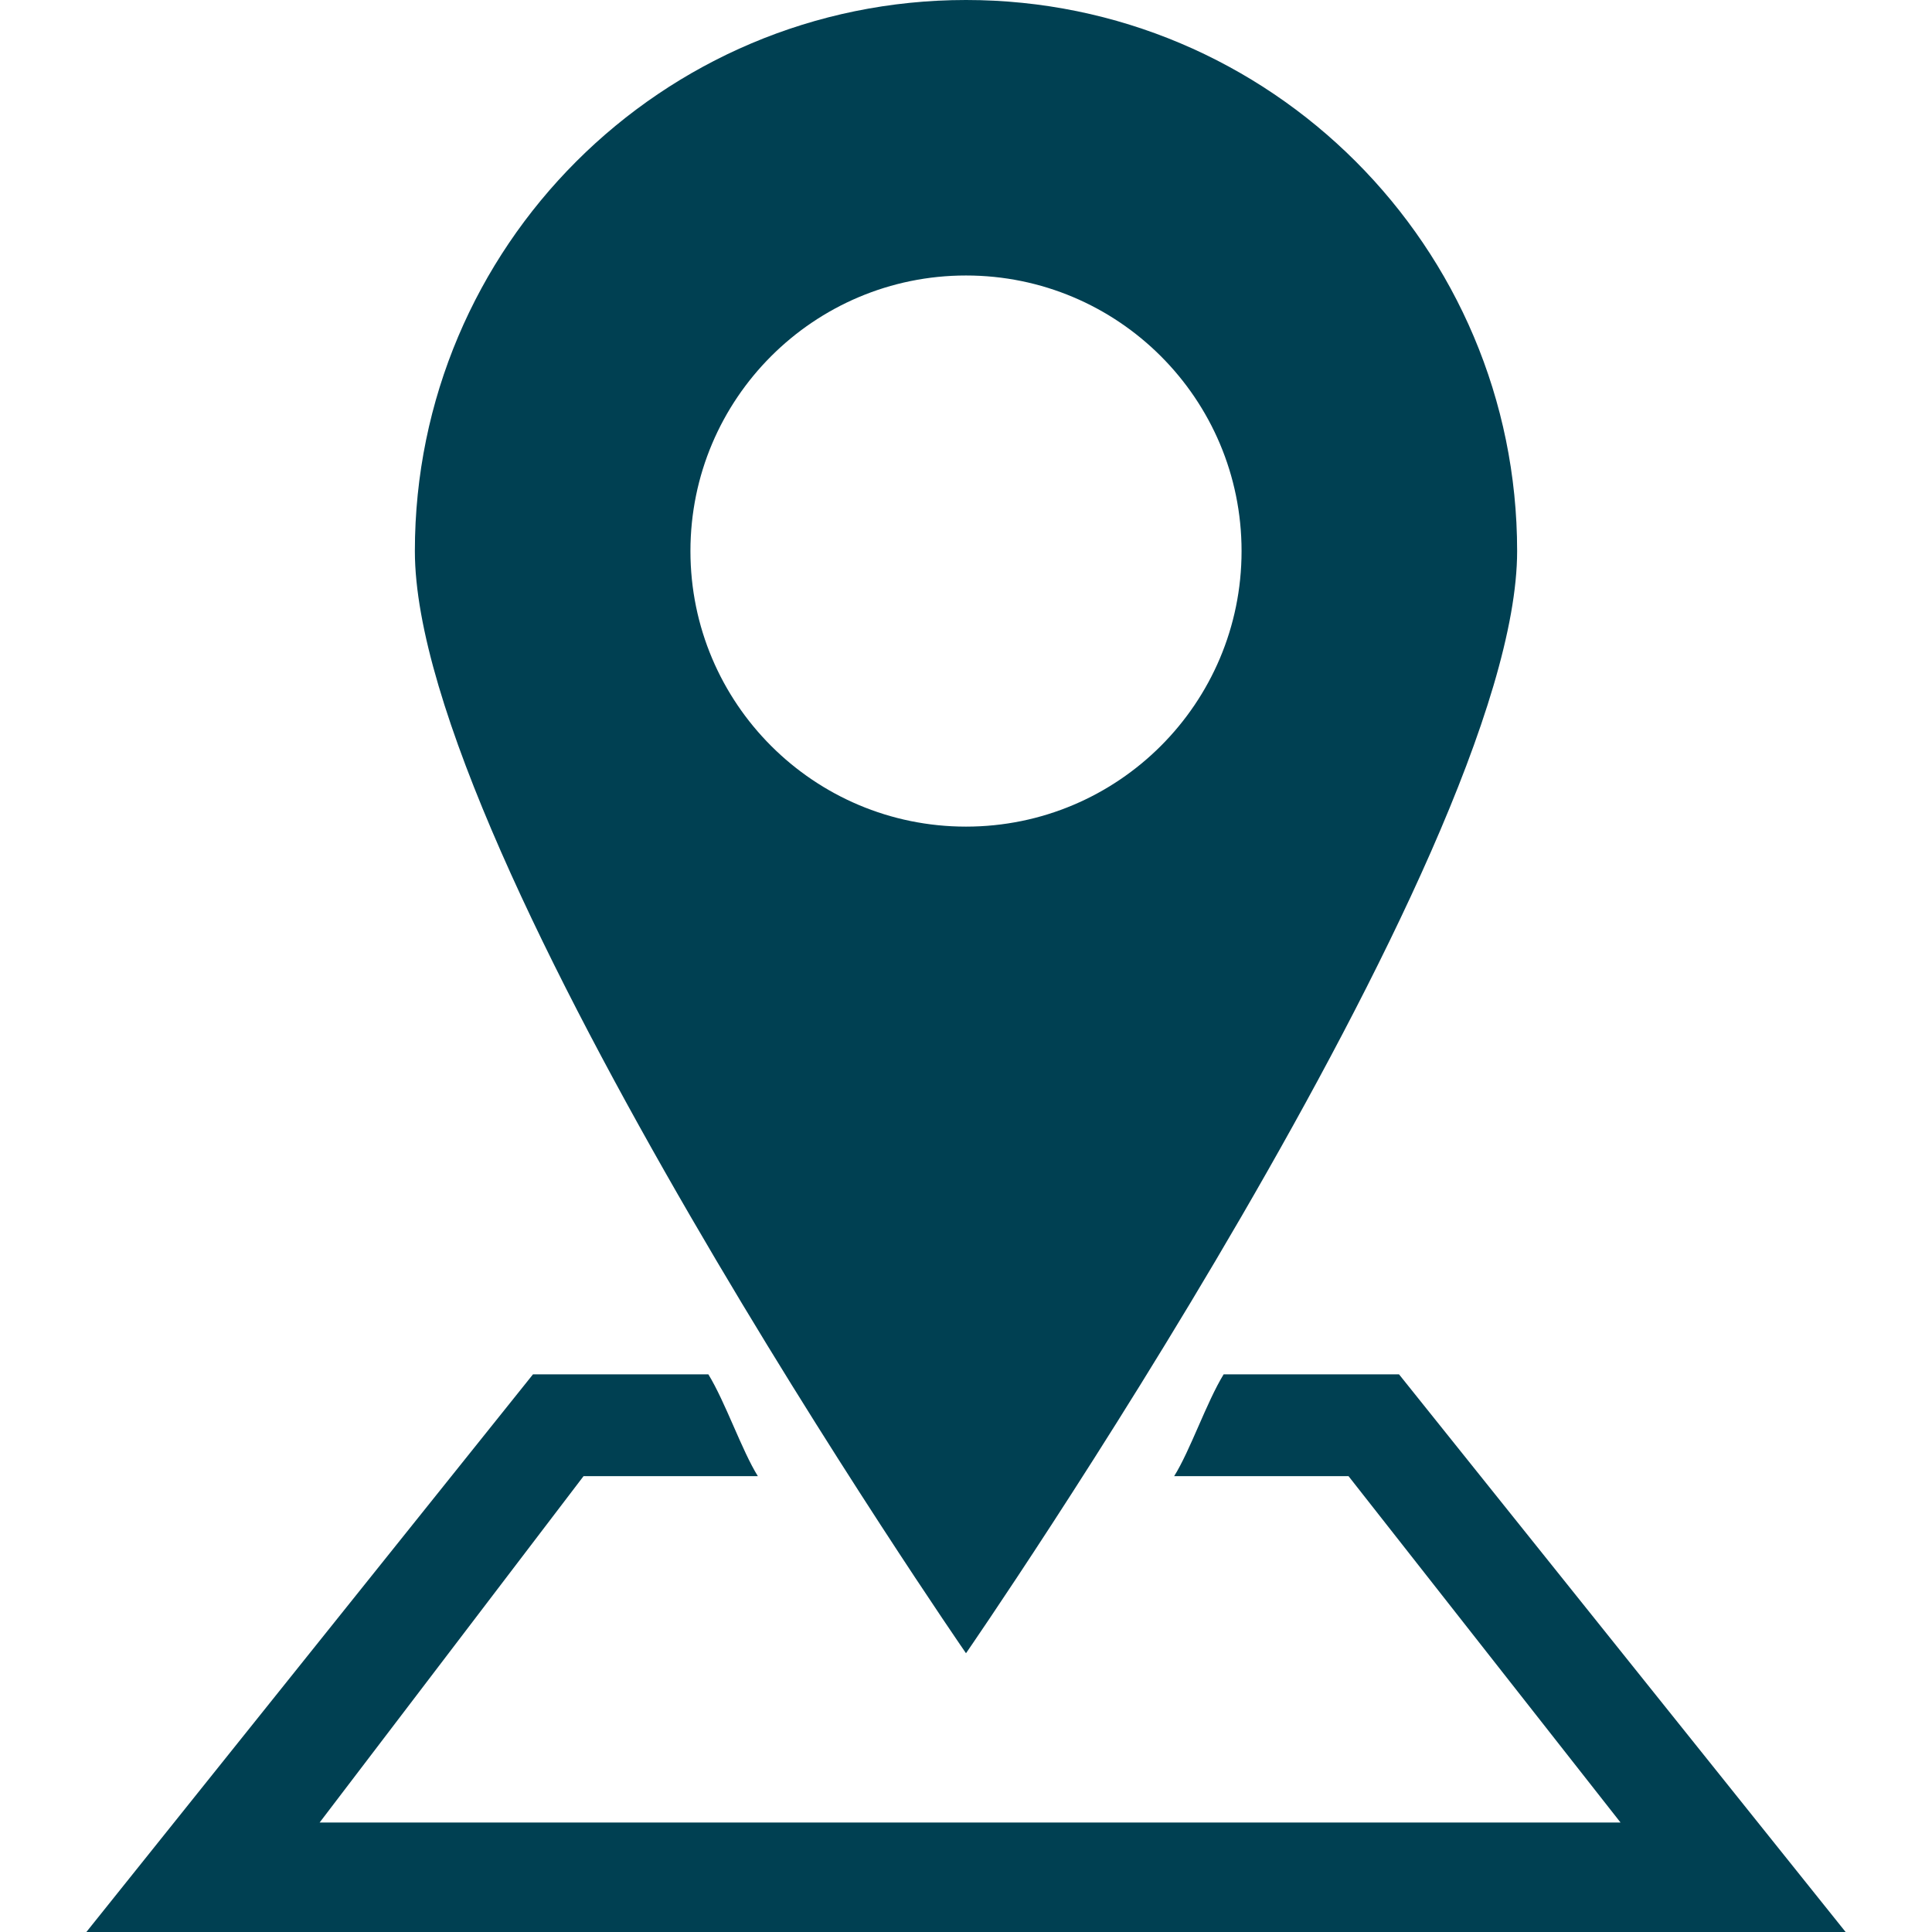
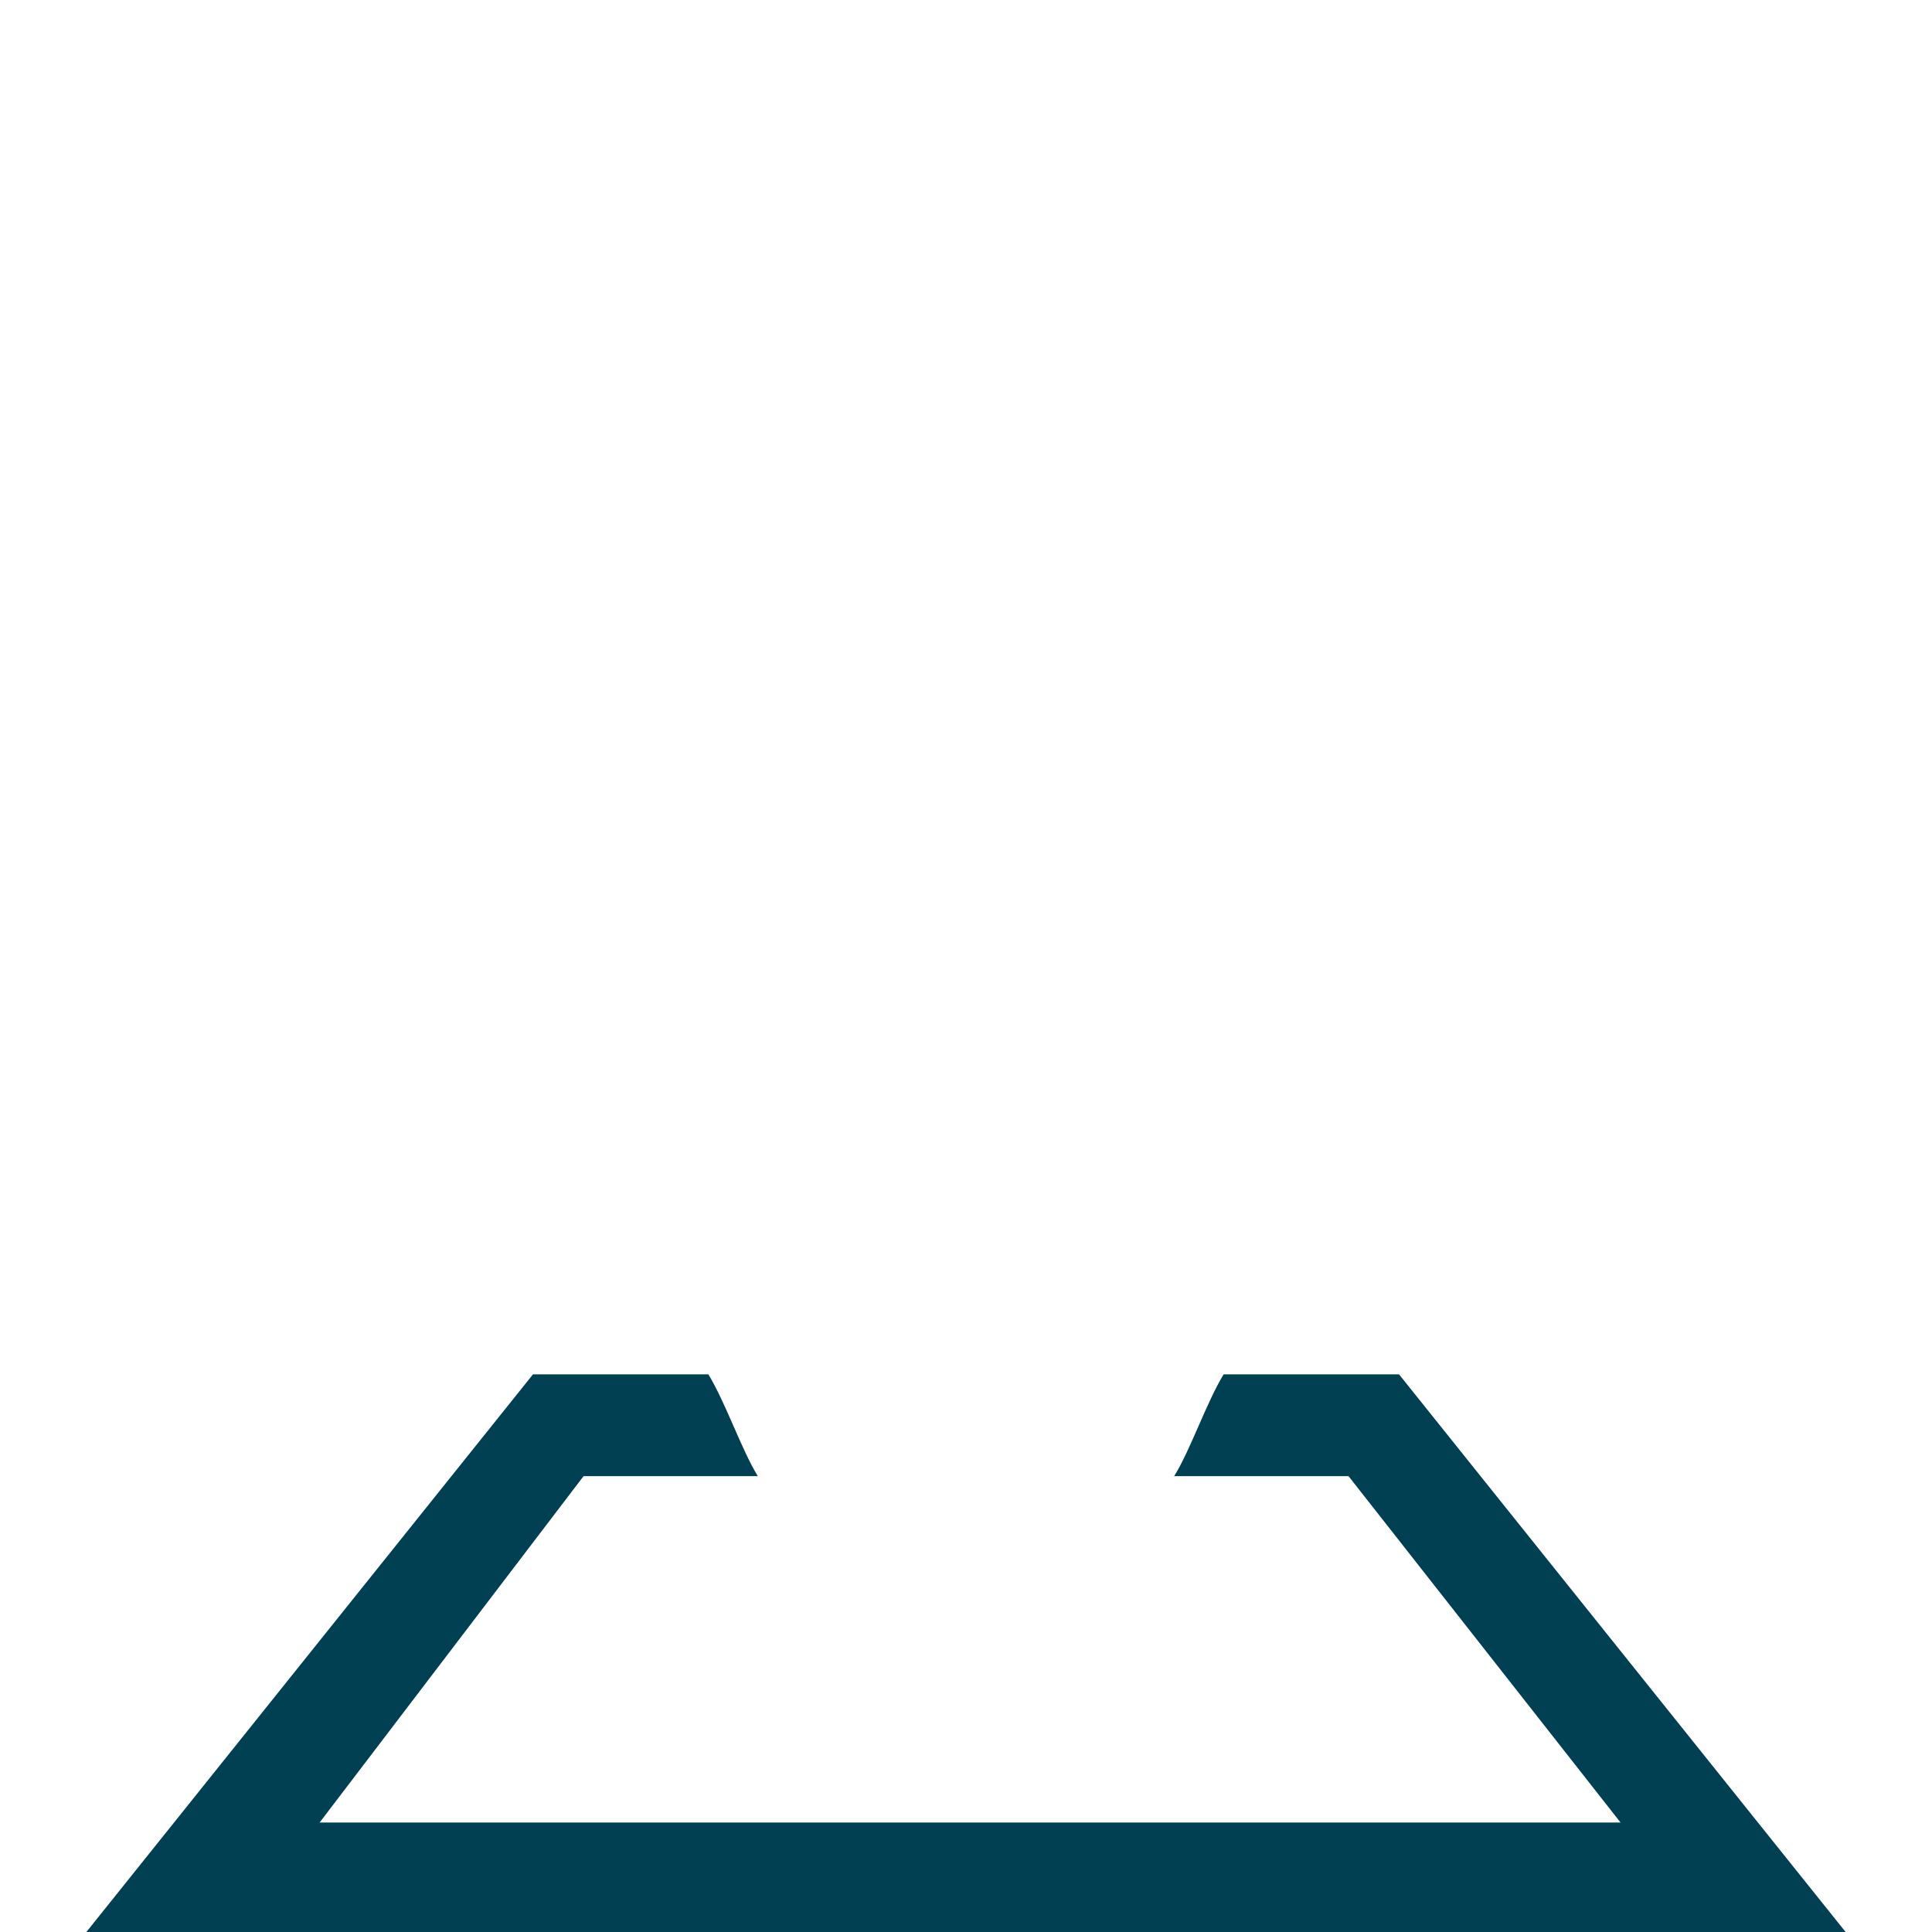
<svg xmlns="http://www.w3.org/2000/svg" version="1.1" x="0px" y="0px" width="25.99px" height="25.99px" viewBox="0 0 25.99 25.99" style="enable-background:new 0 0 25.99 25.99;" xml:space="preserve">
  <g>
    <path d="m 18.82,18.488 h -2.359 c -0.229,0.373 -0.451,1.028 -0.666,1.37 h 2.346 L 21.8,24.517 H 4.3 L 7.85,19.858 H 10.195 C 9.981,19.516 9.758,18.861 9.529,18.488 H 7.17 L 1.162,25.99 h 23.666 z" style="fill:#004052;" />
-     <path d="M 20.409,7.413 C 20.409,3.319 17.088,0 12.995,0 8.902,0 5.581,3.319 5.581,7.413 c 0,4.094 7.414,14.827 7.414,14.827 0,0 7.414,-10.733 7.414,-14.827 z m -11.121,0 c 0,-2.049 1.661,-3.707 3.707,-3.707 2.046,0 3.707,1.658 3.707,3.707 0,2.049 -1.661,3.707 -3.707,3.707 -2.046,0 -3.707,-1.658 -3.707,-3.707 z" style="fill:#004052;" />
  </g>
</svg>